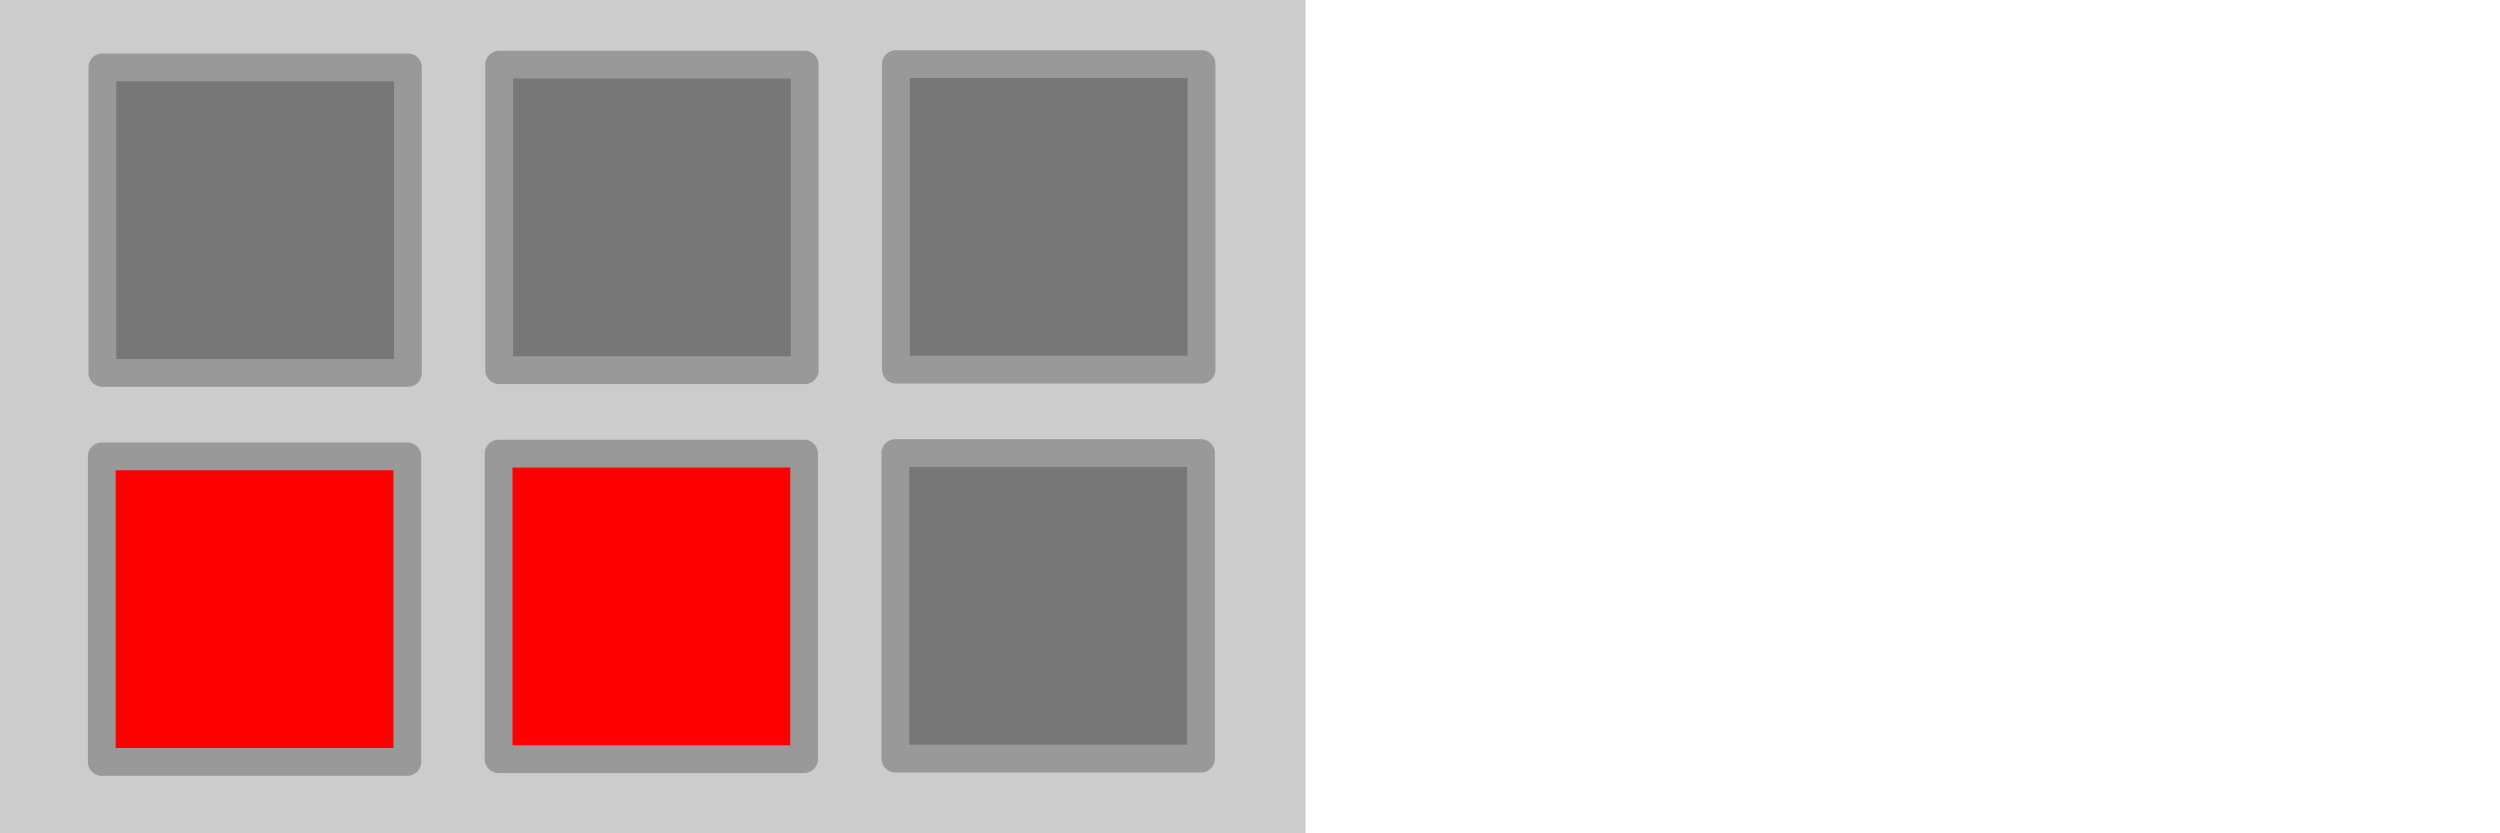
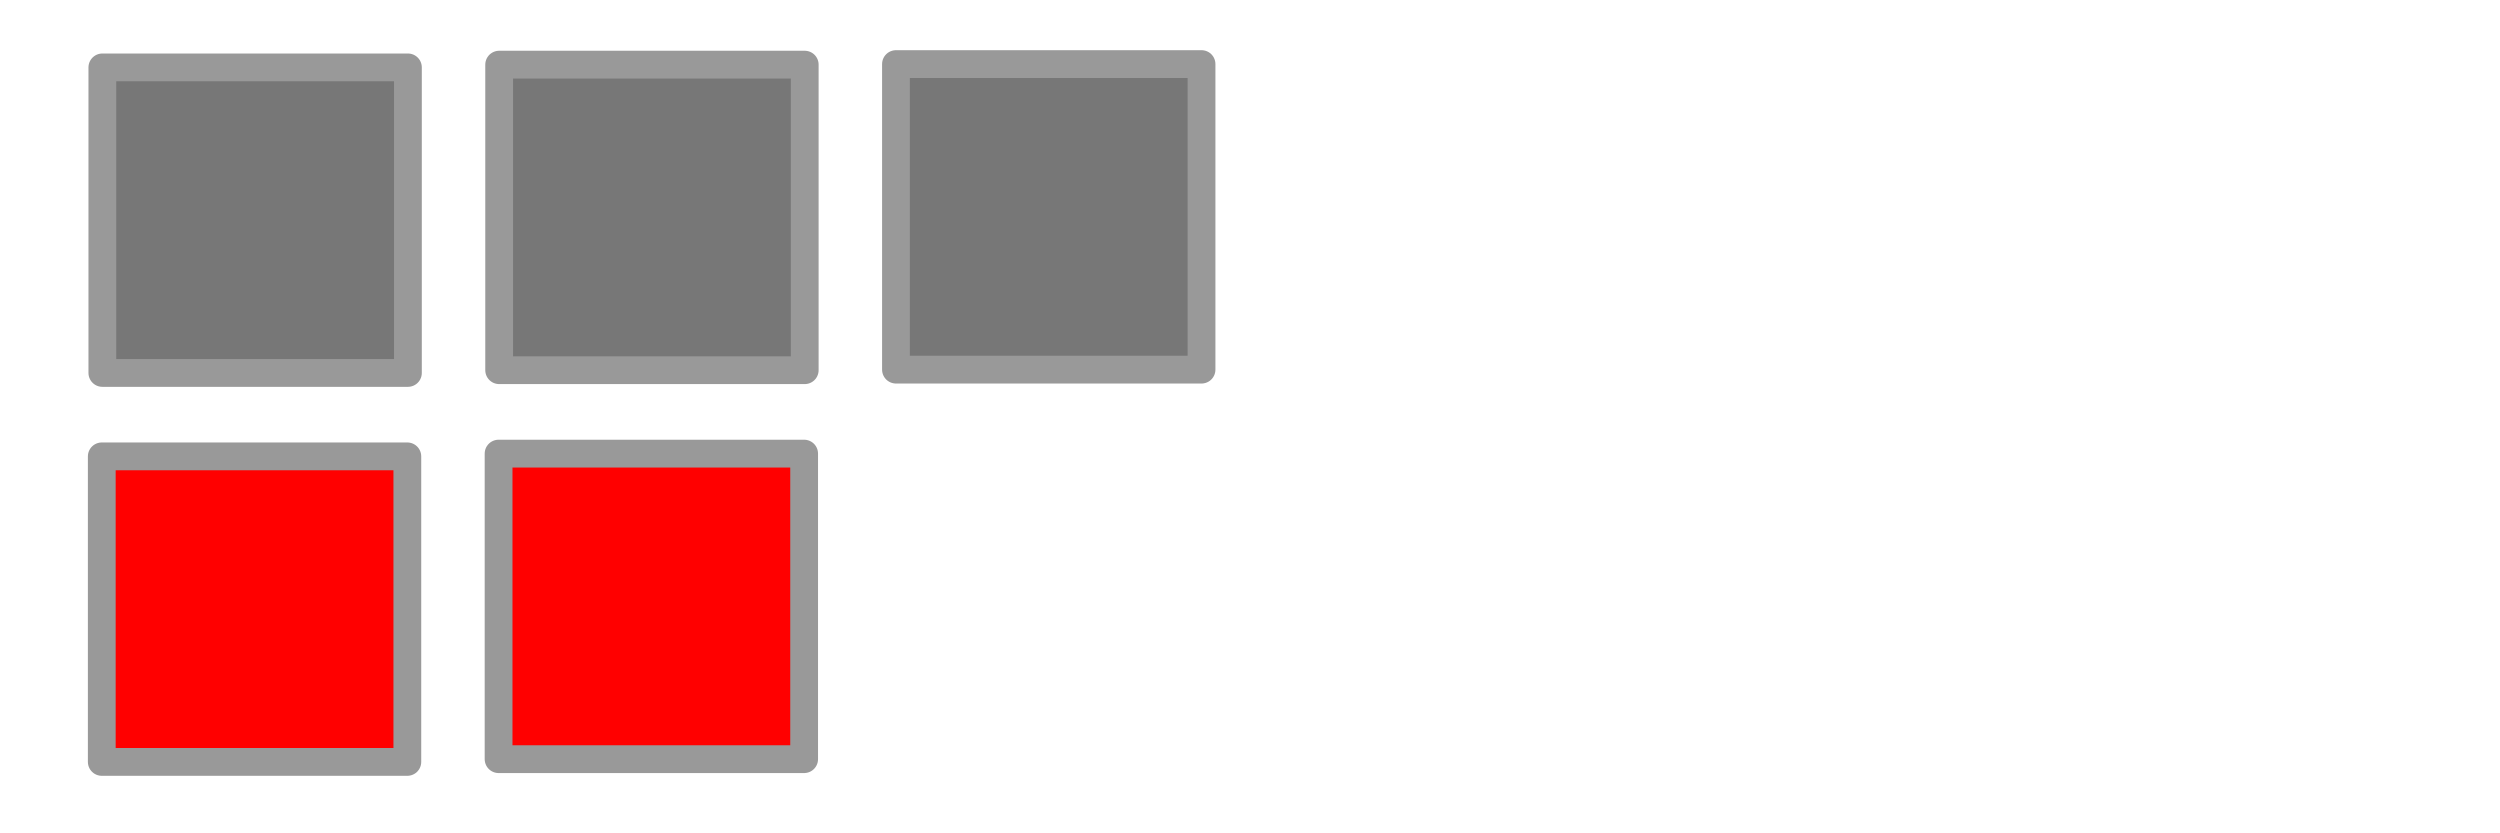
<svg xmlns="http://www.w3.org/2000/svg" version="1.0" width="90px" height="30px" viewBox="0 0 90 30" preserveAspectRatio="xMidYMid meet">
  <title>Grade Star Wars, Commissaire planétaire, Gouvernement régional - © infobrol (www.gaudry.be) </title>
  <style>.b{stroke:#999;stroke-width:1px;stroke-linejoin:round;}</style>
-   <rect fill="#ccc" width="47" height="30" />
  <g class="b">
    <g fill="#777">
      <rect x="3.685" y="2.426" width="11" height="11" />
      <rect x="17.97" y="2.327" width="11" height="11" />
      <rect x="32.255" y="2.307" width="11" height="11" />
-       <rect x="32.234" y="16.31" width="11" height="11" />
    </g>
    <g fill="#f00">
      <rect x="3.664" y="16.429" width="11" height="11" />
      <rect x="17.949" y="16.33" width="11" height="11" />
    </g>
  </g>
</svg>